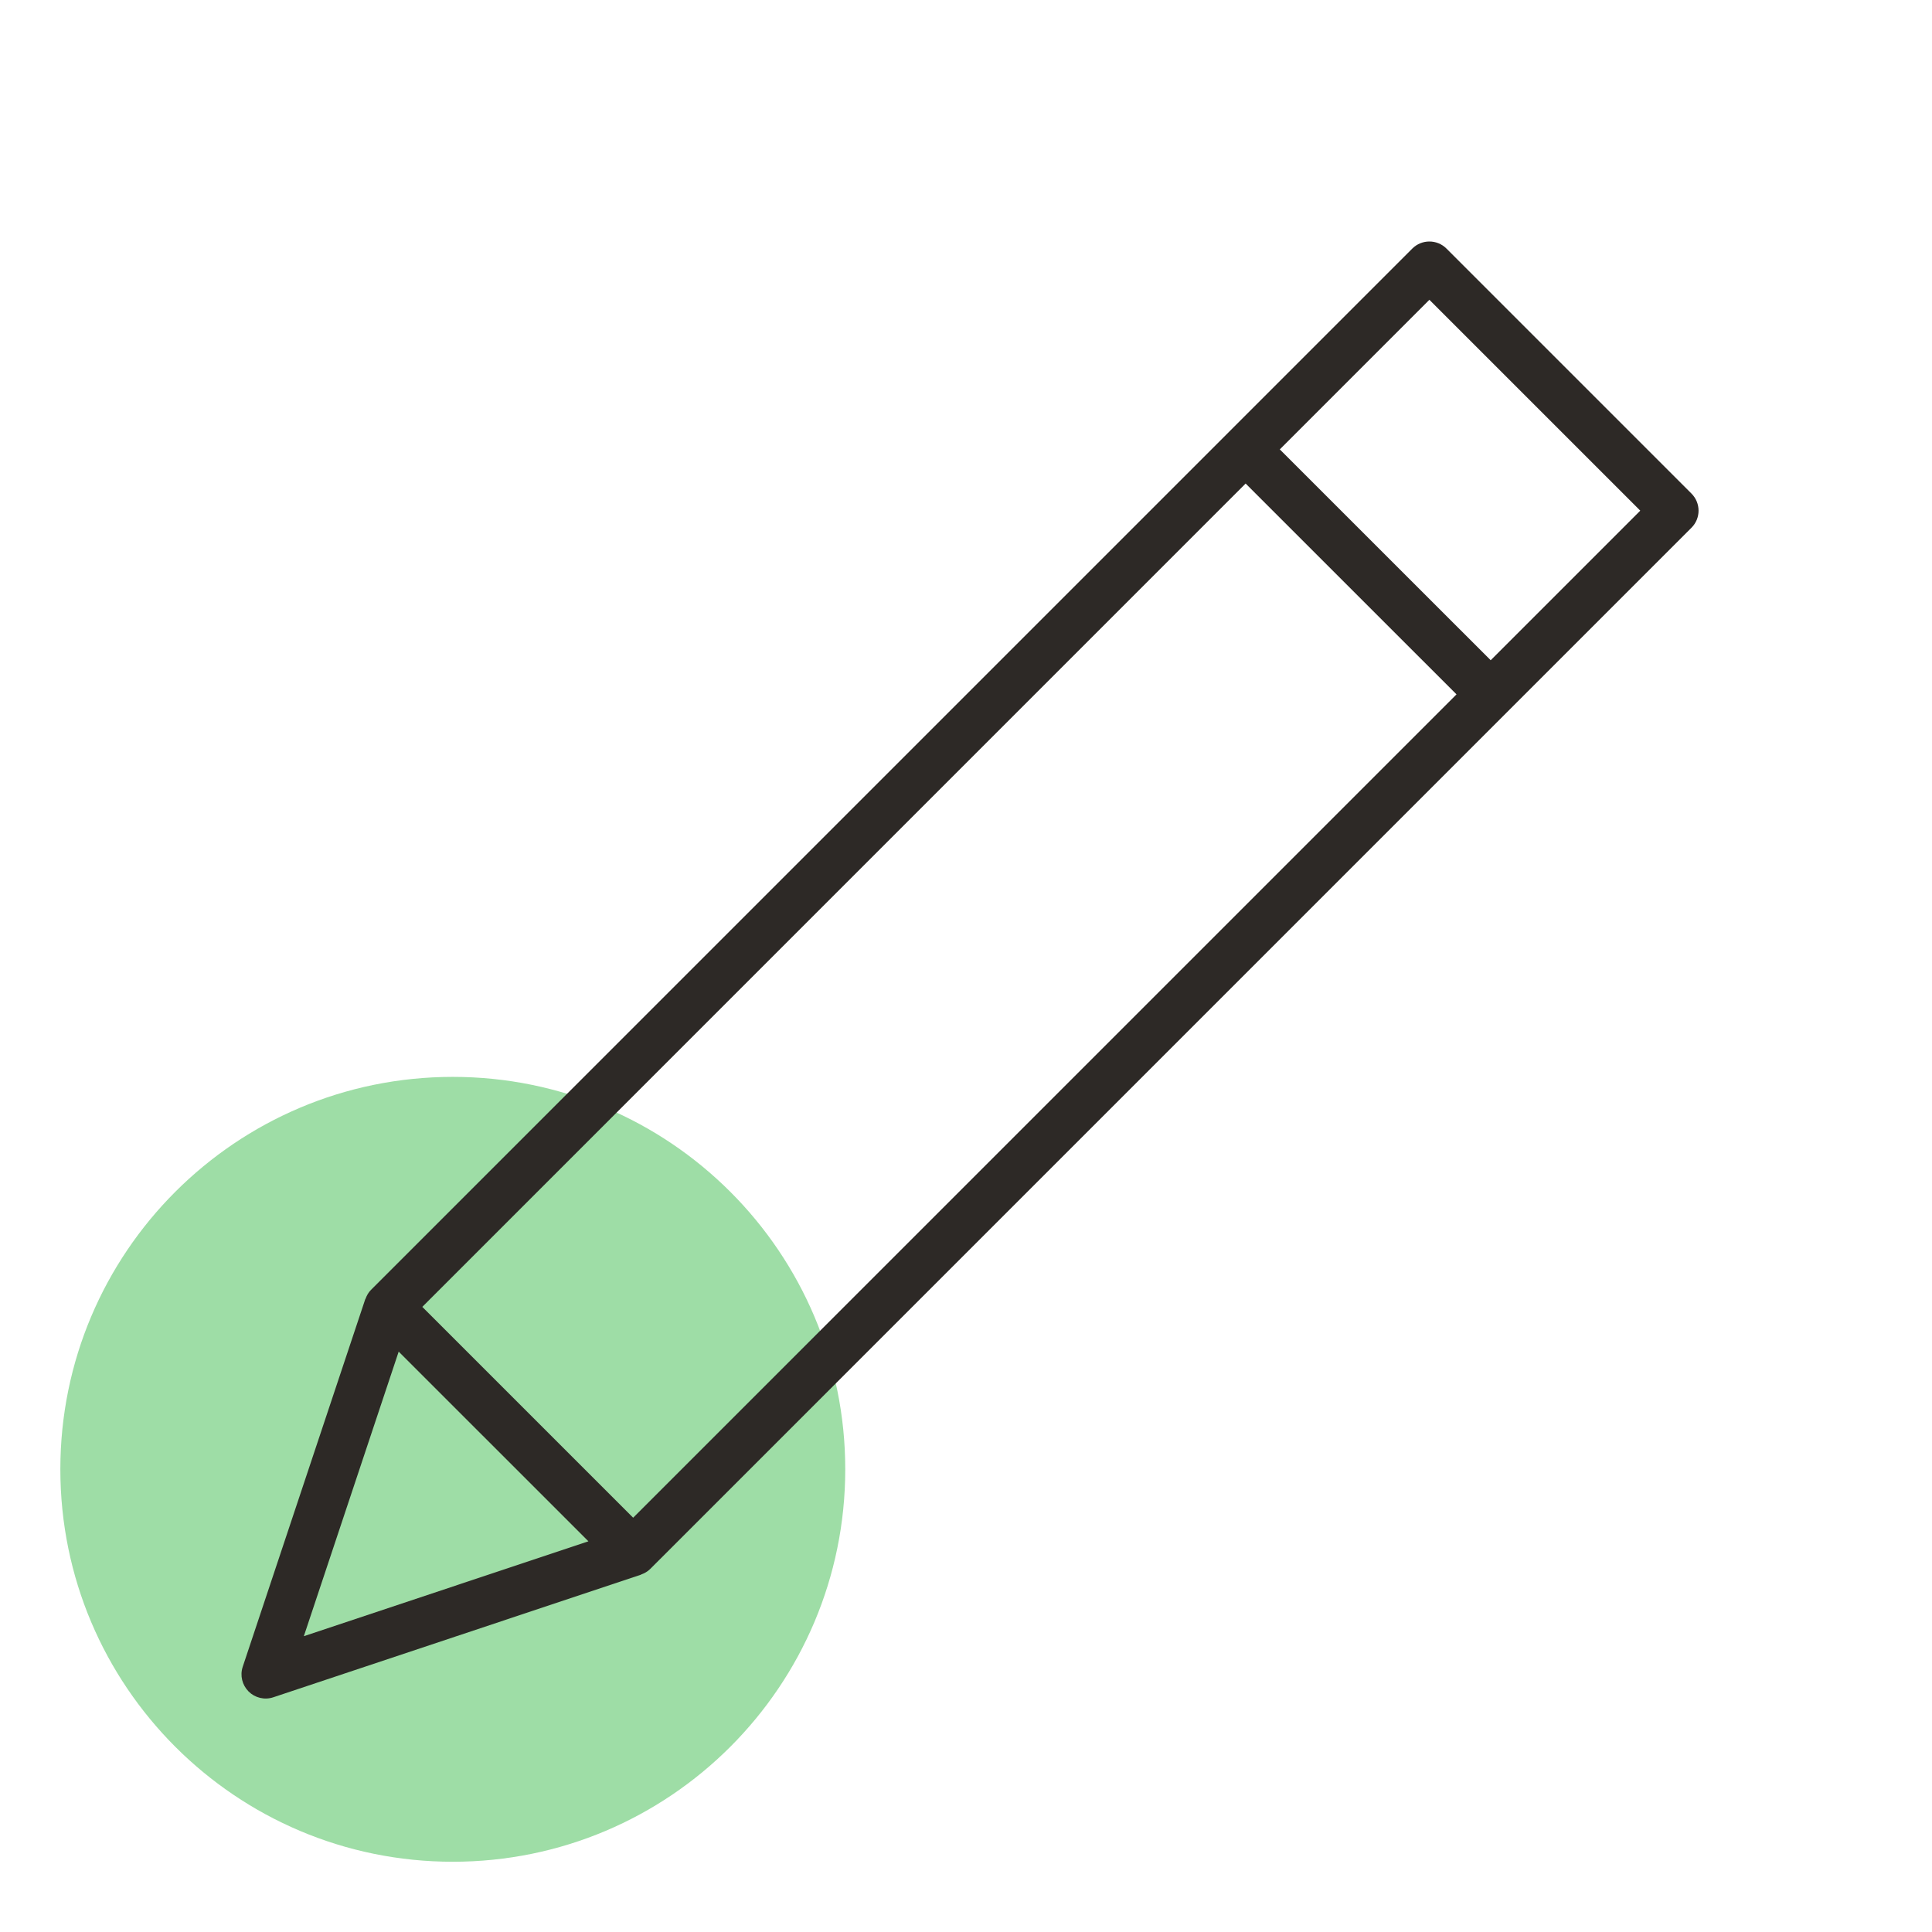
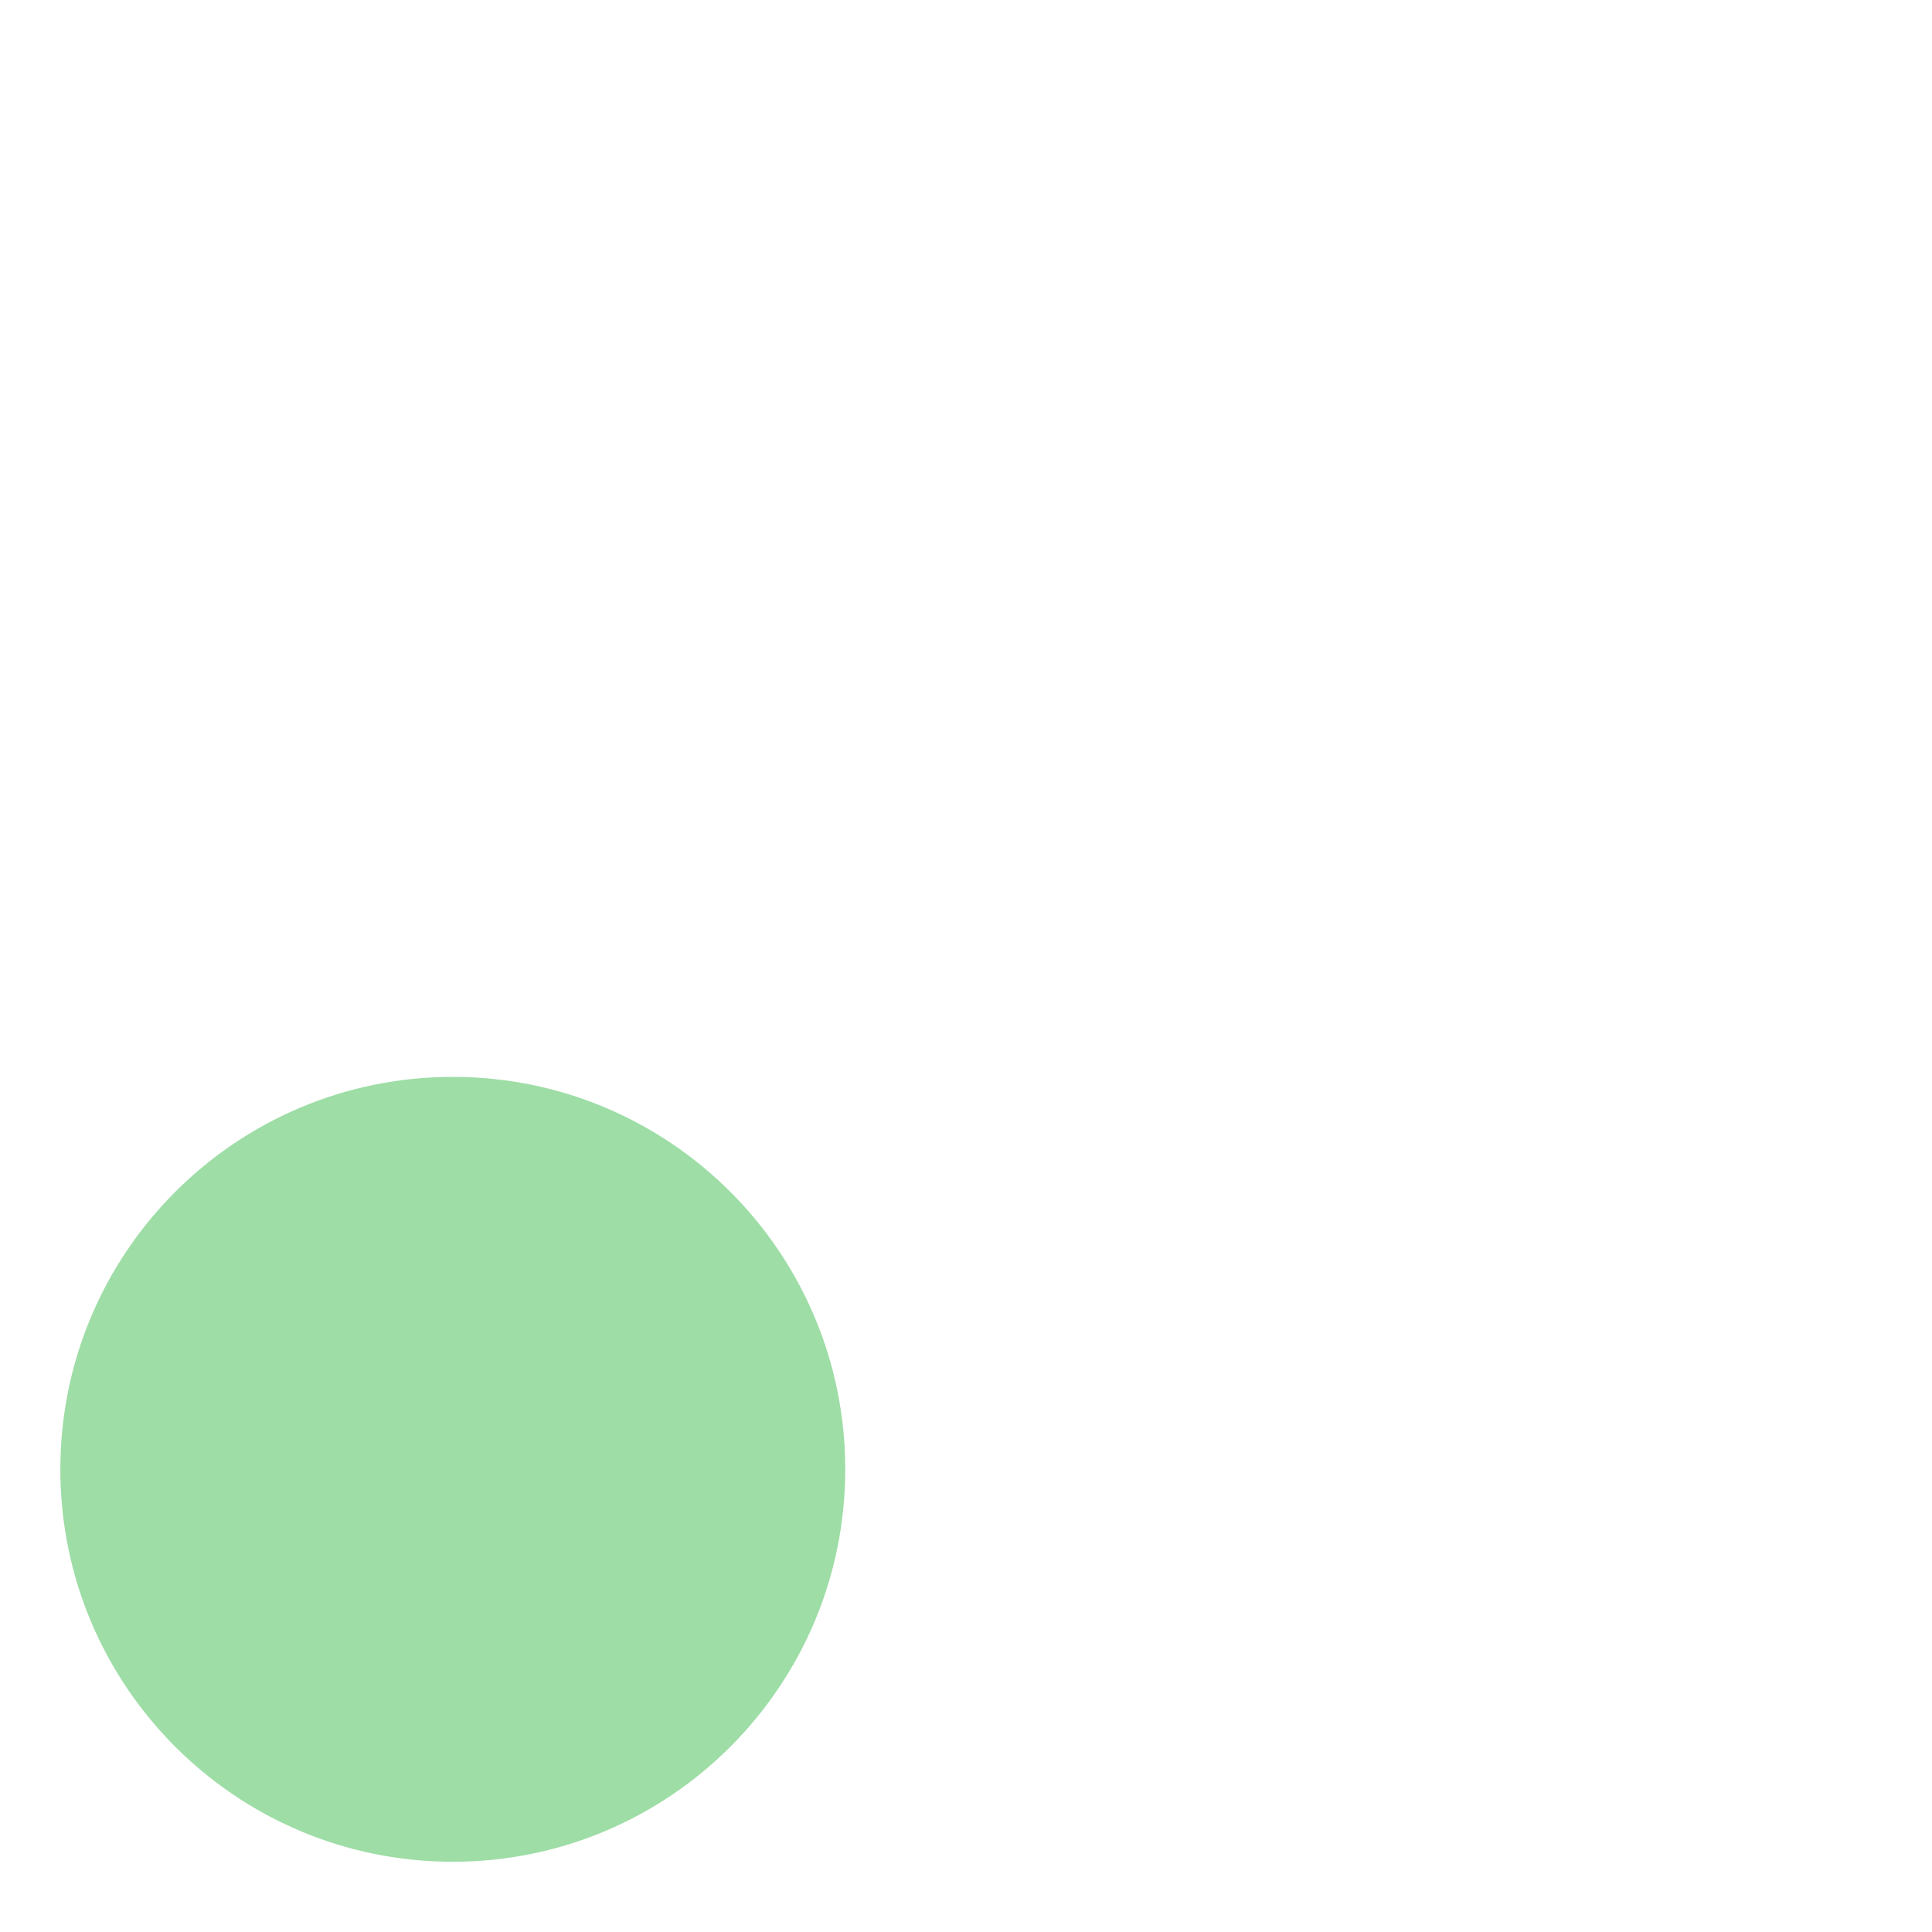
<svg xmlns="http://www.w3.org/2000/svg" width="64" height="64" viewBox="0 0 64 64" fill="none">
  <path fill-rule="evenodd" clip-rule="evenodd" d="M28 48.672C28 55.852 22.179 61.673 15 61.673C7.82 61.673 1.999 55.852 1.999 48.672C1.999 41.492 7.82 35.673 15 35.673C22.179 35.673 28 41.492 28 48.672" fill="#9EDDA6" />
-   <path fill-rule="evenodd" clip-rule="evenodd" d="M49.381 21.871L42.395 14.887L47.35 9.931L54.336 16.916L49.381 21.871ZM13.207 44.774L19.492 51.058L10.065 54.201L13.207 44.774ZM20.974 50.276L13.989 43.292L41.263 16.018L48.249 23.002L20.974 50.276ZM56.032 16.35L47.916 8.234C47.604 7.922 47.097 7.922 46.784 8.234L40.698 14.32C40.698 14.32 40.698 14.32 40.697 14.321C40.697 14.321 40.697 14.321 40.697 14.322L12.291 42.727C12.205 42.814 12.148 42.916 12.109 43.024C12.107 43.03 12.101 43.033 12.099 43.039L8.041 55.213C7.943 55.508 8.026 55.819 8.23 56.027L8.238 56.036C8.446 56.24 8.758 56.323 9.053 56.225L21.226 52.166C21.233 52.164 21.236 52.158 21.242 52.156C21.35 52.117 21.453 52.06 21.539 51.974L56.032 17.482C56.345 17.17 56.345 16.663 56.032 16.35V16.35Z" fill="#2D2926" />
</svg>